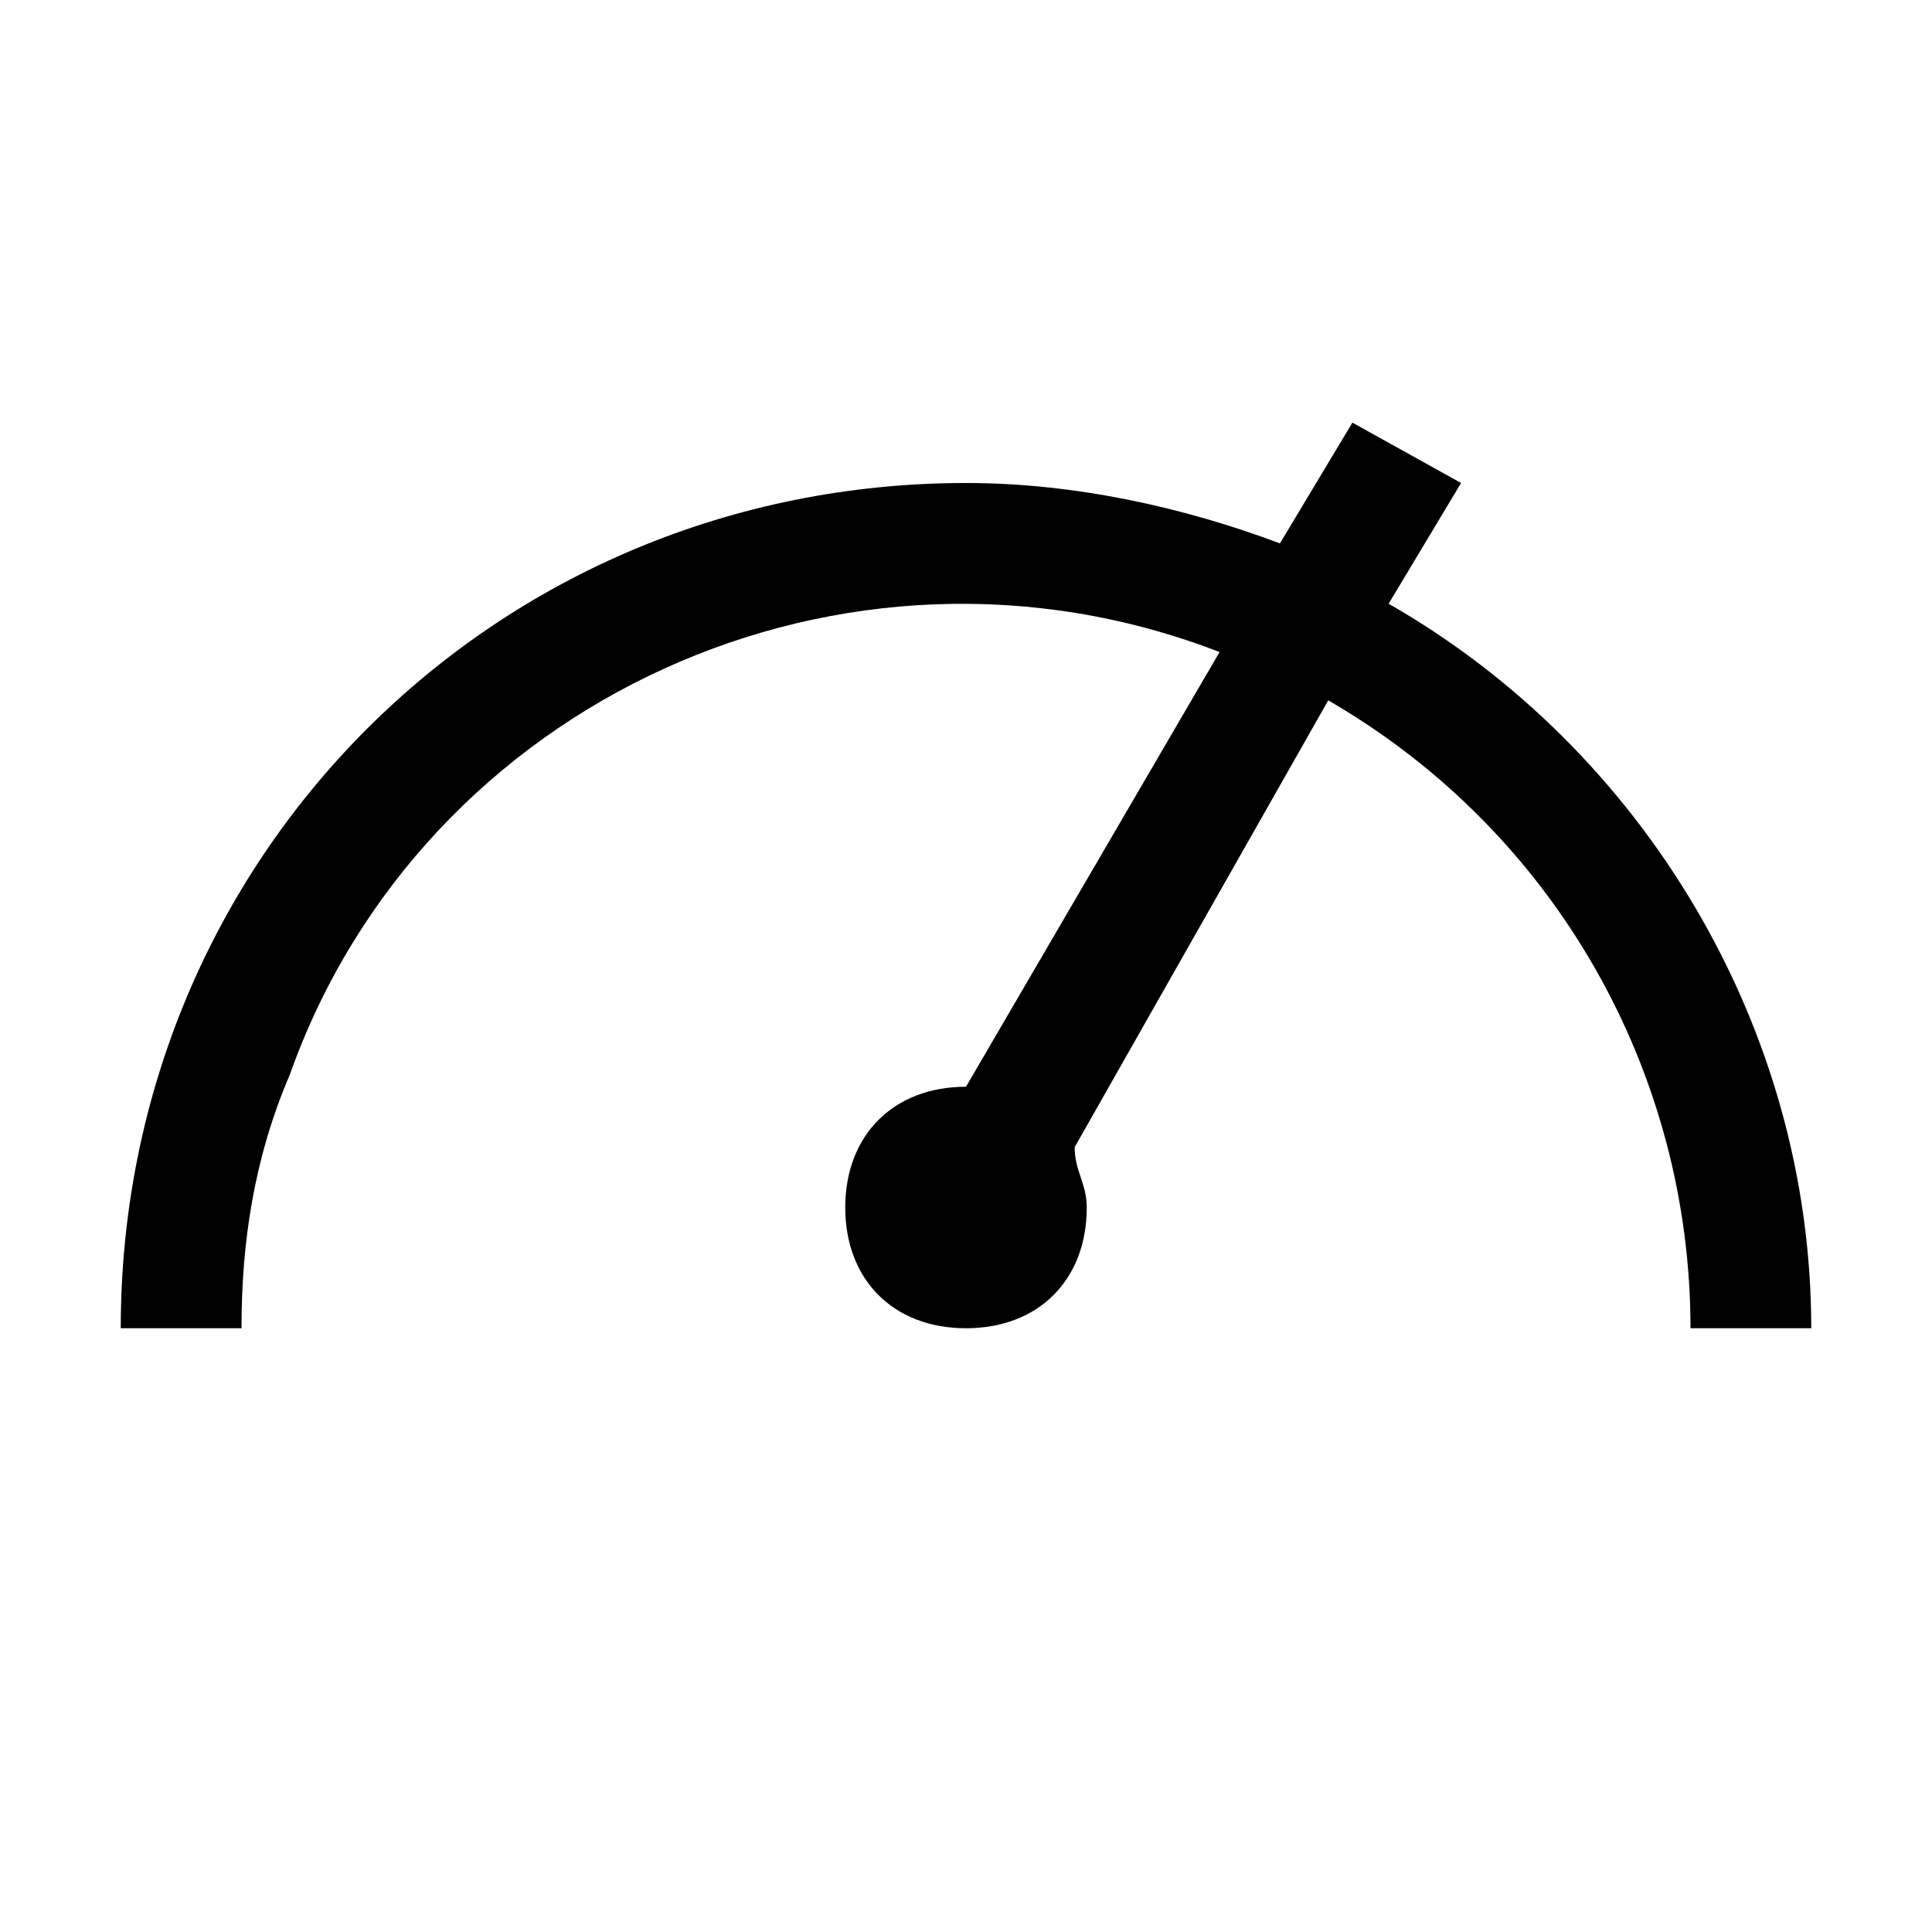
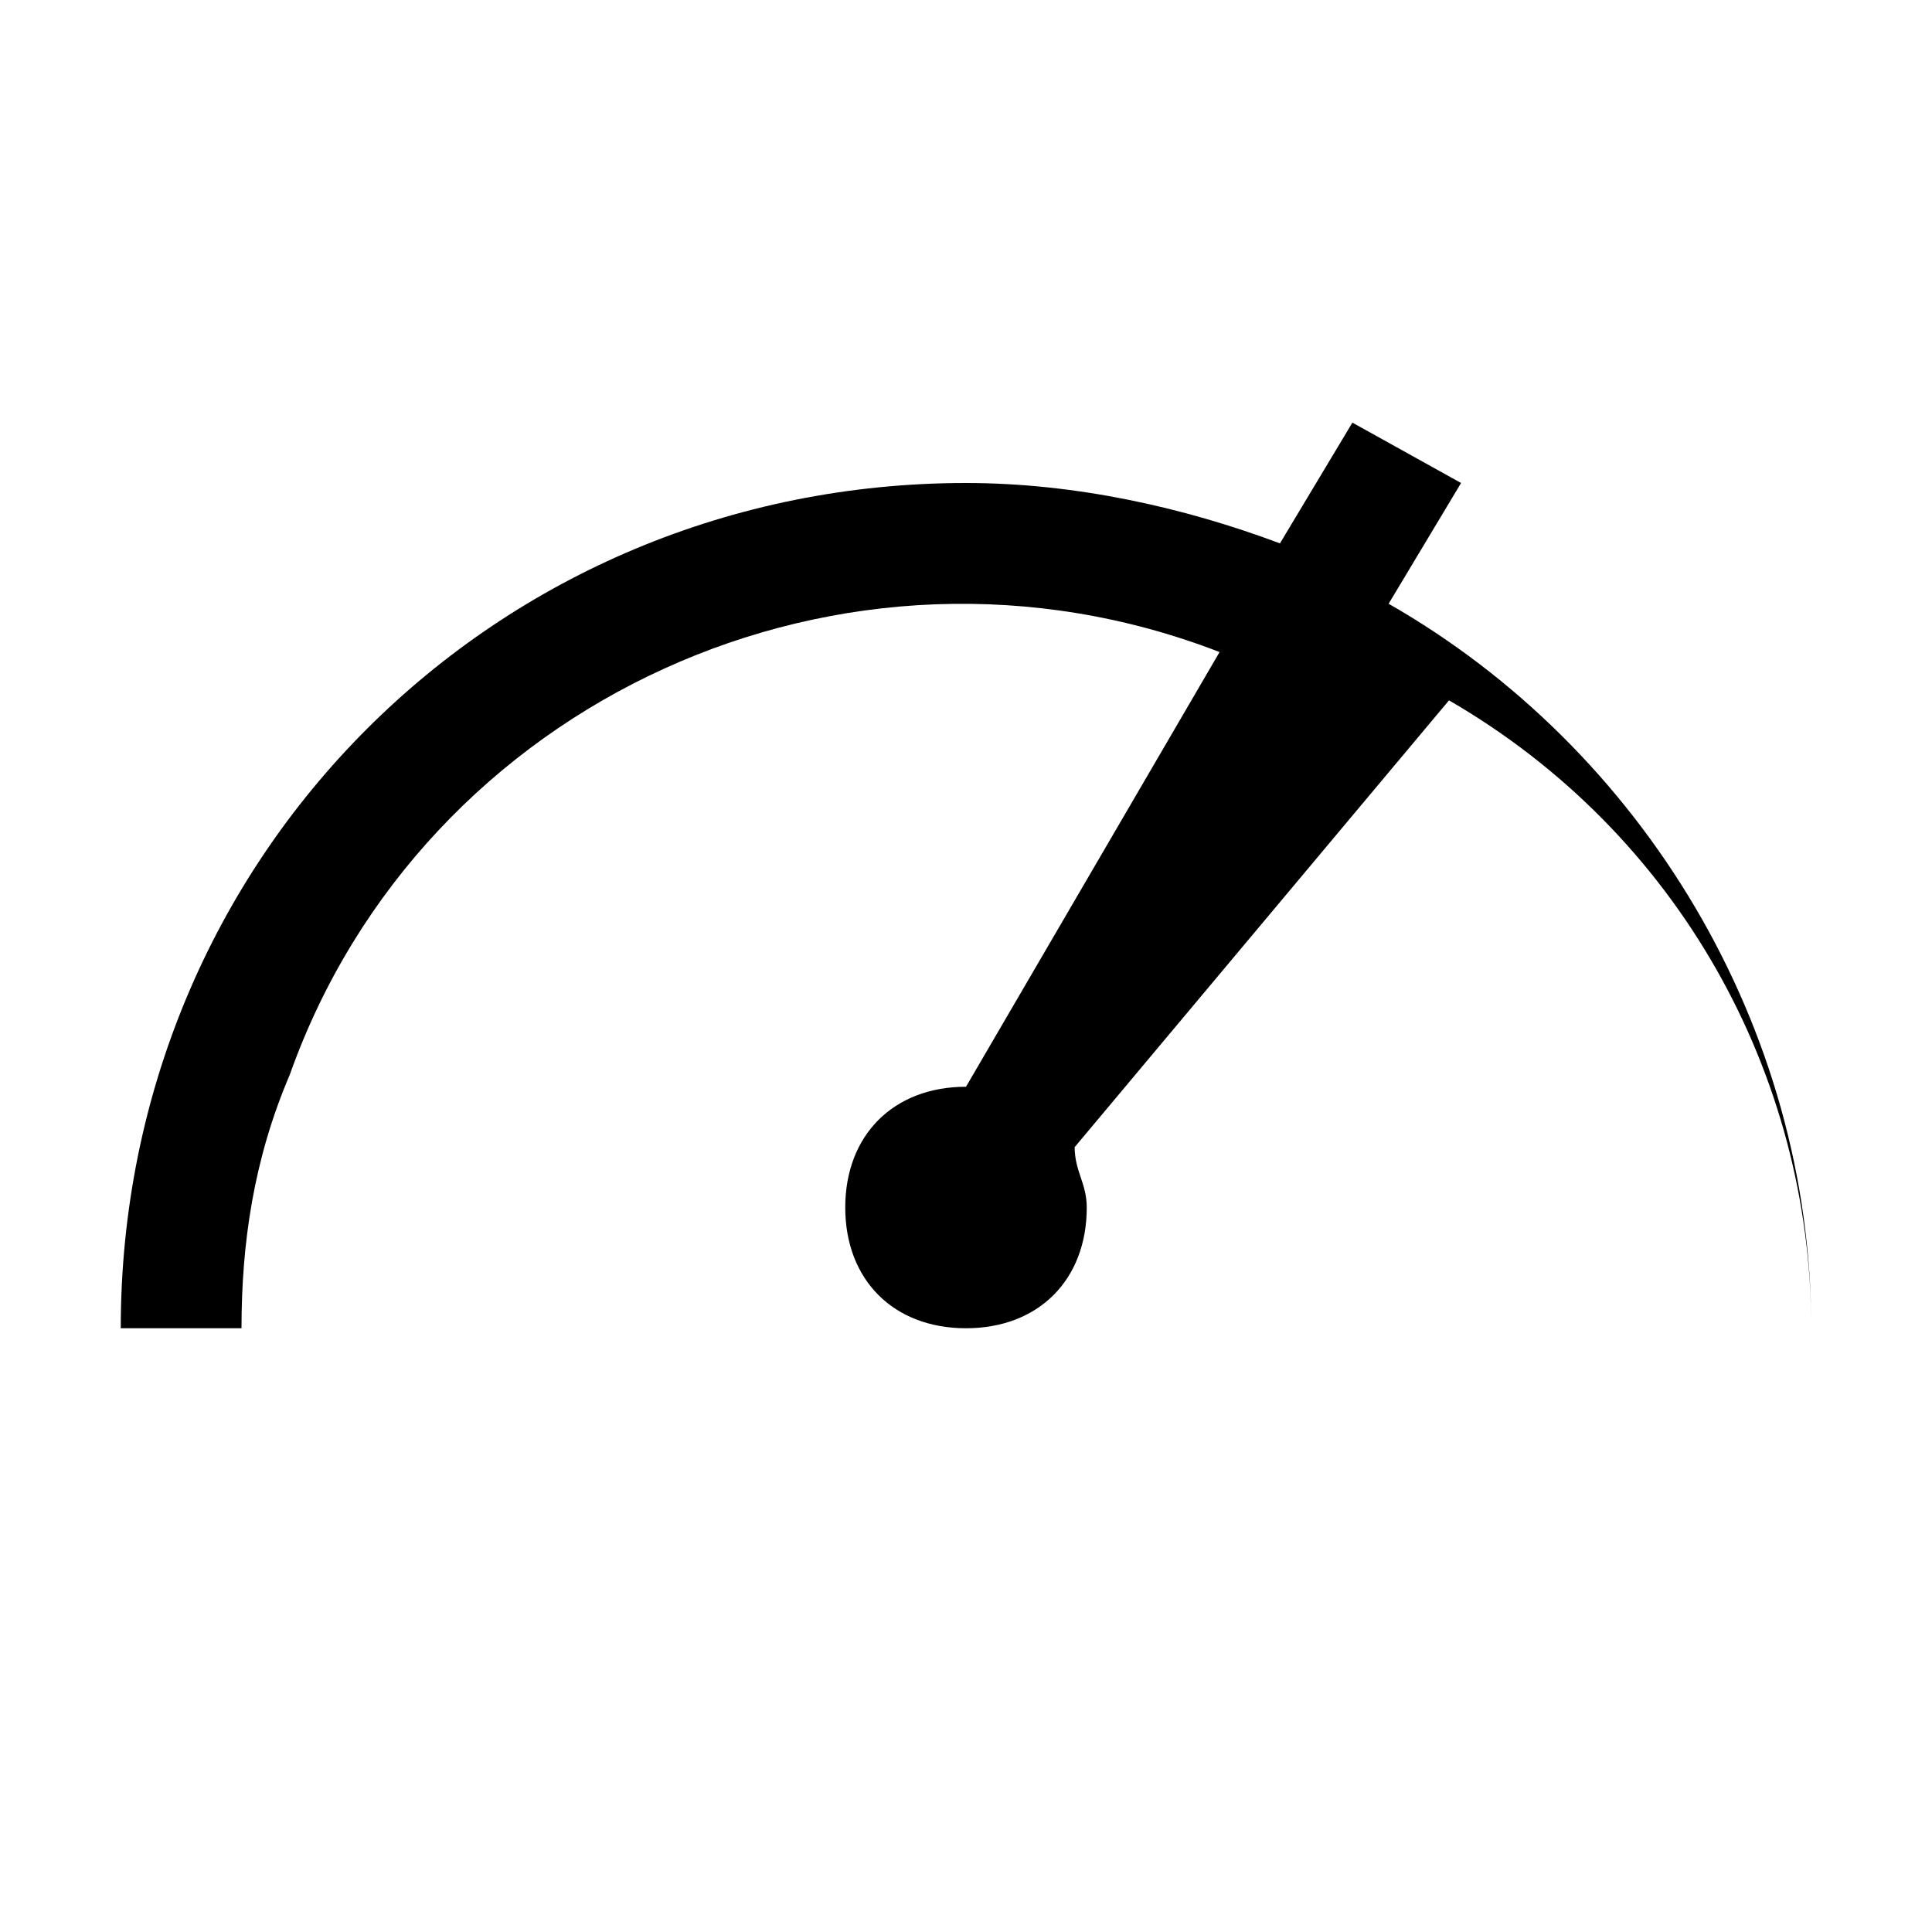
<svg xmlns="http://www.w3.org/2000/svg" style="enable-background:new 0 0 16 16" viewBox="0 0 16 16">
-   <path d="M15,11h-1c0-2.1-1.1-4.1-3-5.2L8.9,9.5C8.9,9.7,9,9.8,9,10c0,0.6-0.4,1-1,1s-1-0.4-1-1s0.4-1,1-1l2.1-3.6 C7,4.2,3.5,5.8,2.4,8.9C2.1,9.6,2,10.3,2,11H1c0-3.9,3.1-7,7-7c0.9,0,1.8,0.2,2.6,0.5l0.6-1L12.1,4l-0.6,1C13.6,6.2,15,8.5,15,11z" />
+   <path d="M15,11c0-2.1-1.1-4.1-3-5.2L8.9,9.5C8.9,9.7,9,9.8,9,10c0,0.6-0.4,1-1,1s-1-0.4-1-1s0.4-1,1-1l2.1-3.6 C7,4.2,3.5,5.8,2.4,8.9C2.1,9.6,2,10.3,2,11H1c0-3.9,3.1-7,7-7c0.9,0,1.8,0.2,2.6,0.5l0.6-1L12.1,4l-0.6,1C13.6,6.2,15,8.5,15,11z" />
</svg>